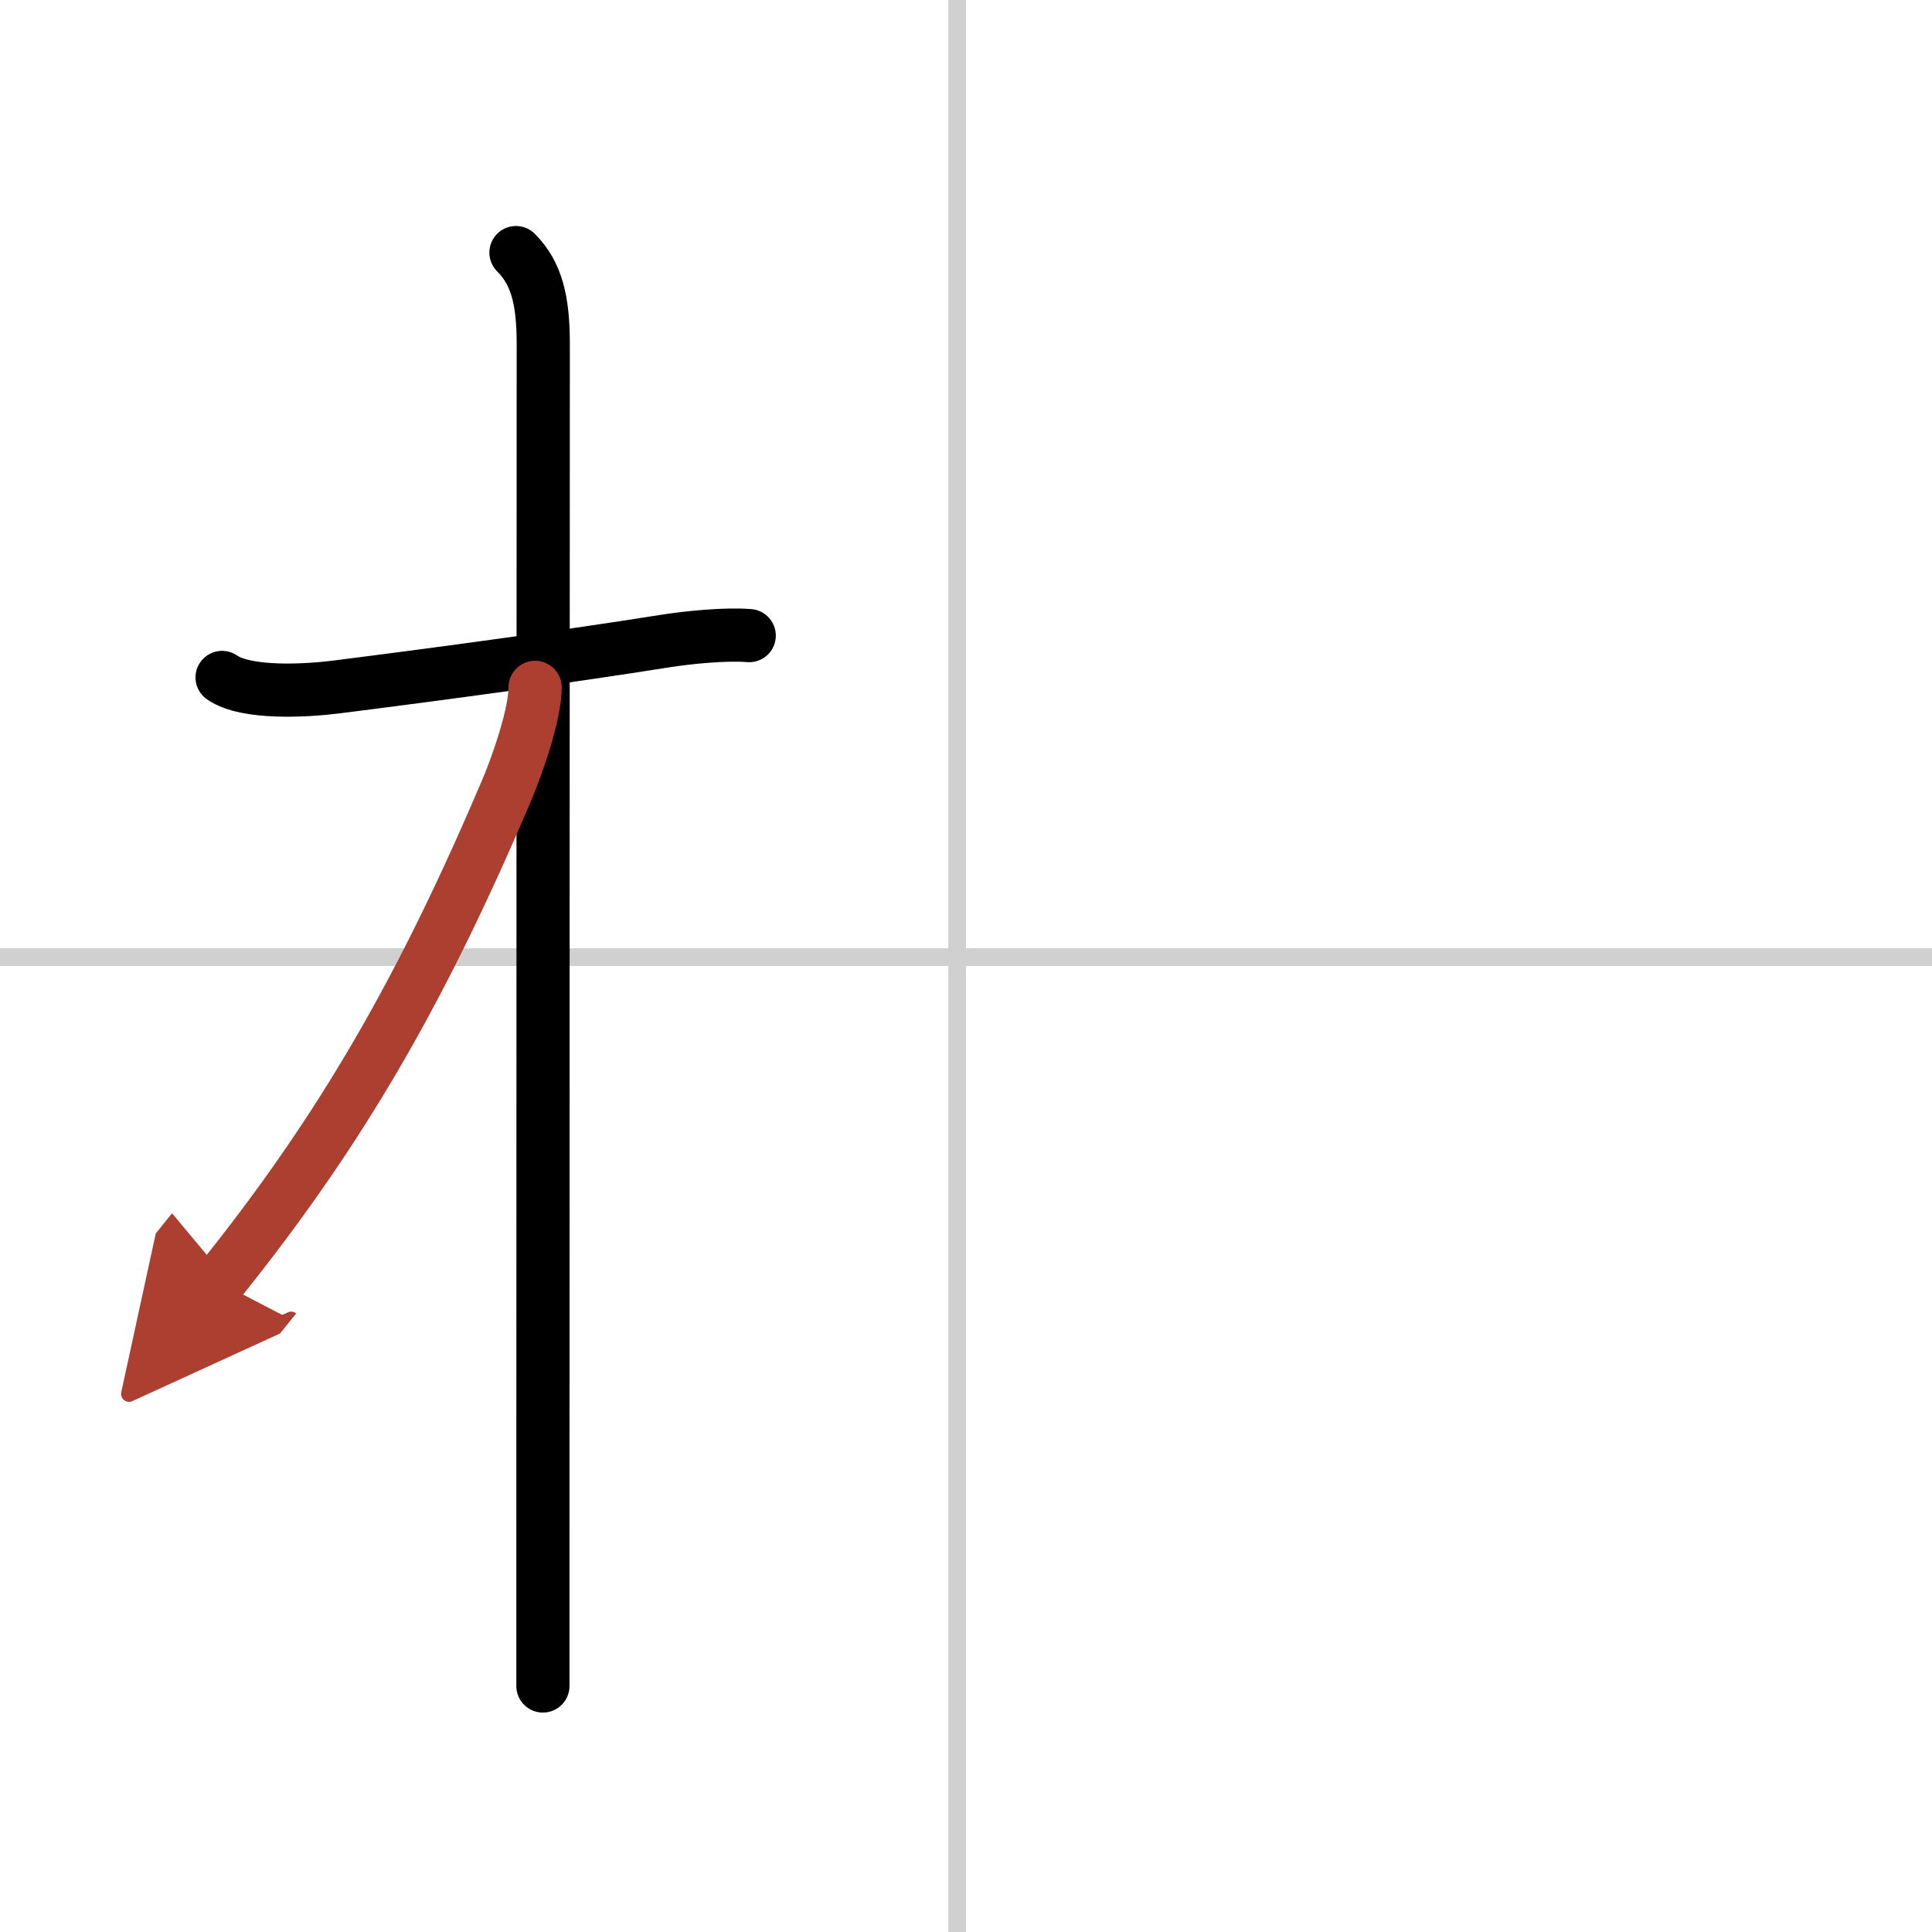
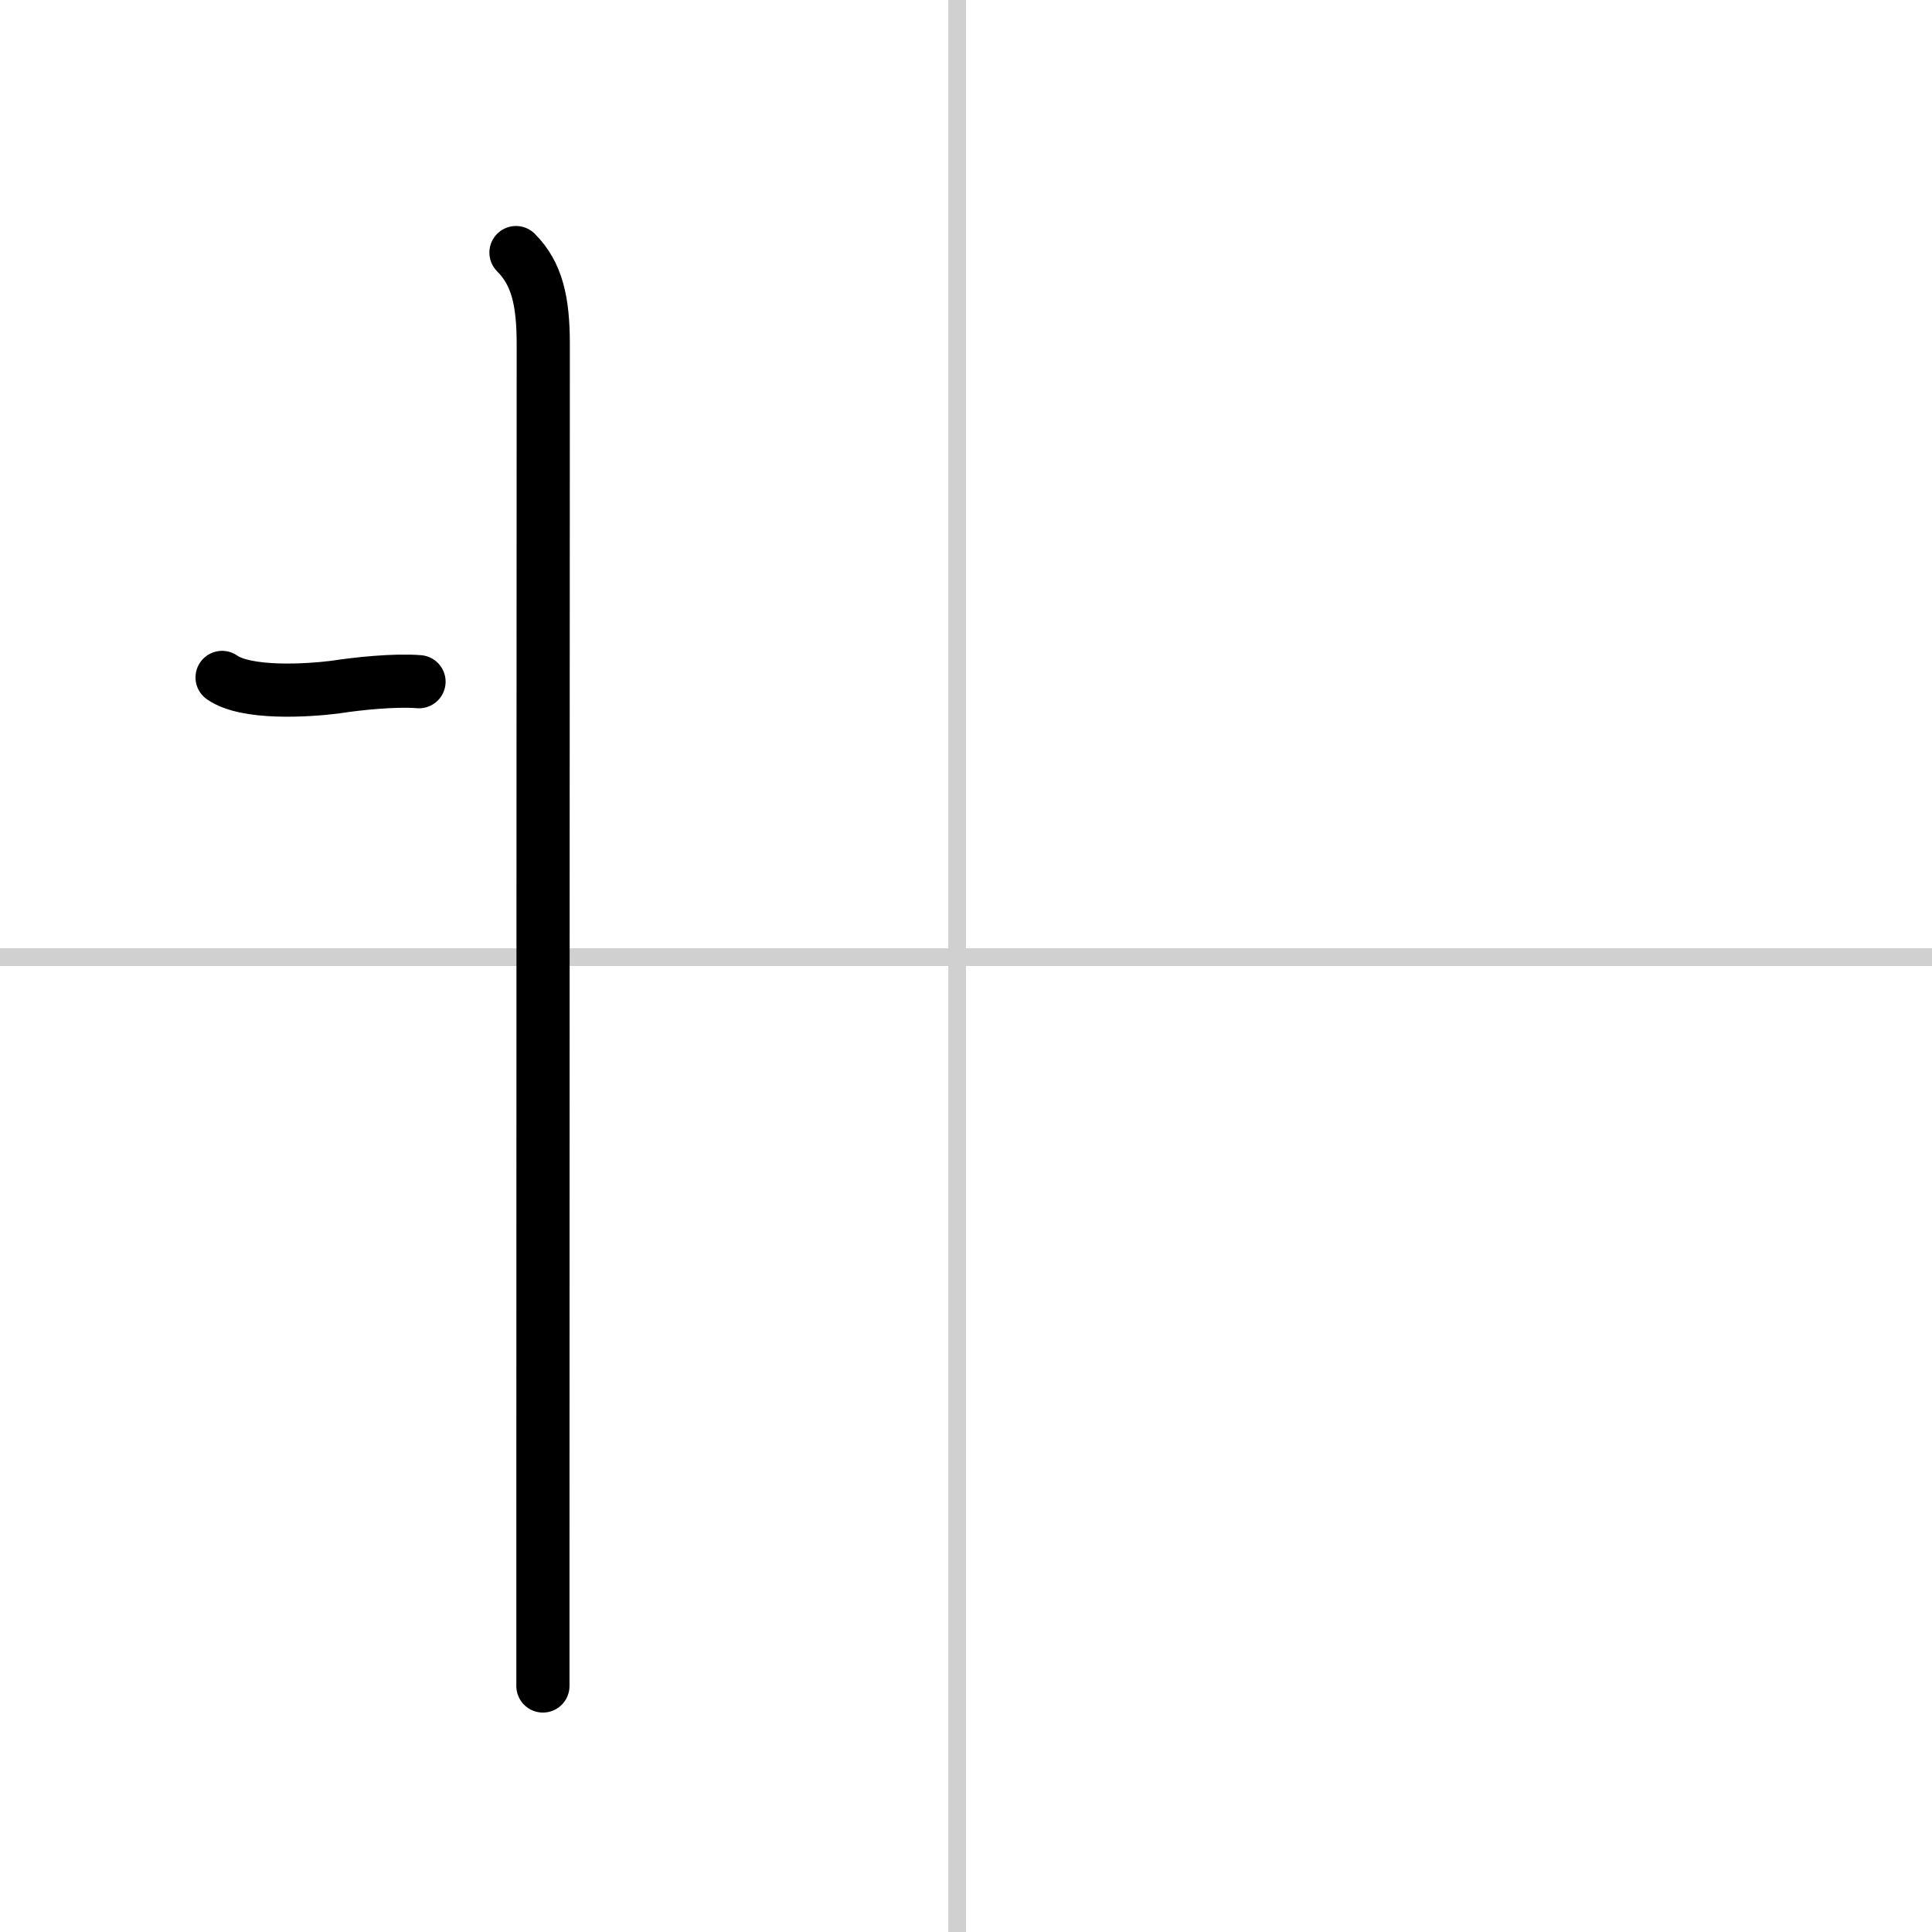
<svg xmlns="http://www.w3.org/2000/svg" width="400" height="400" viewBox="0 0 109 109">
  <defs>
    <marker id="a" markerWidth="4" orient="auto" refX="1" refY="5" viewBox="0 0 10 10">
      <polyline points="0 0 10 5 0 10 1 5" fill="#ad3f31" stroke="#ad3f31" />
    </marker>
  </defs>
  <g fill="none" stroke="#000" stroke-linecap="round" stroke-linejoin="round" stroke-width="3">
    <rect width="100%" height="100%" fill="#fff" stroke="#fff" />
    <line x1="54" x2="54" y2="109" stroke="#d0d0d0" stroke-width="1" />
    <line x2="109" y1="54" y2="54" stroke="#d0d0d0" stroke-width="1" />
-     <path d="M12.53,38.22c1.37,0.96,4.81,0.74,6.35,0.55C25,38,32.17,37.02,37.51,36.17c1.28-0.2,3.37-0.42,4.76-0.31" />
+     <path d="M12.53,38.22c1.37,0.96,4.81,0.74,6.35,0.55c1.28-0.2,3.37-0.42,4.76-0.31" />
    <path d="m29.11 14.25c1.19 1.19 1.54 2.75 1.54 5.17 0 0.8-0.02 48.57-0.02 68.08v7.62" />
-     <path d="m30.19 38.78c0 1.47-0.94 4.24-1.61 5.82-4.71 11.06-9.21 19.02-16.22 27.73" marker-end="url(#a)" stroke="#ad3f31" />
  </g>
</svg>